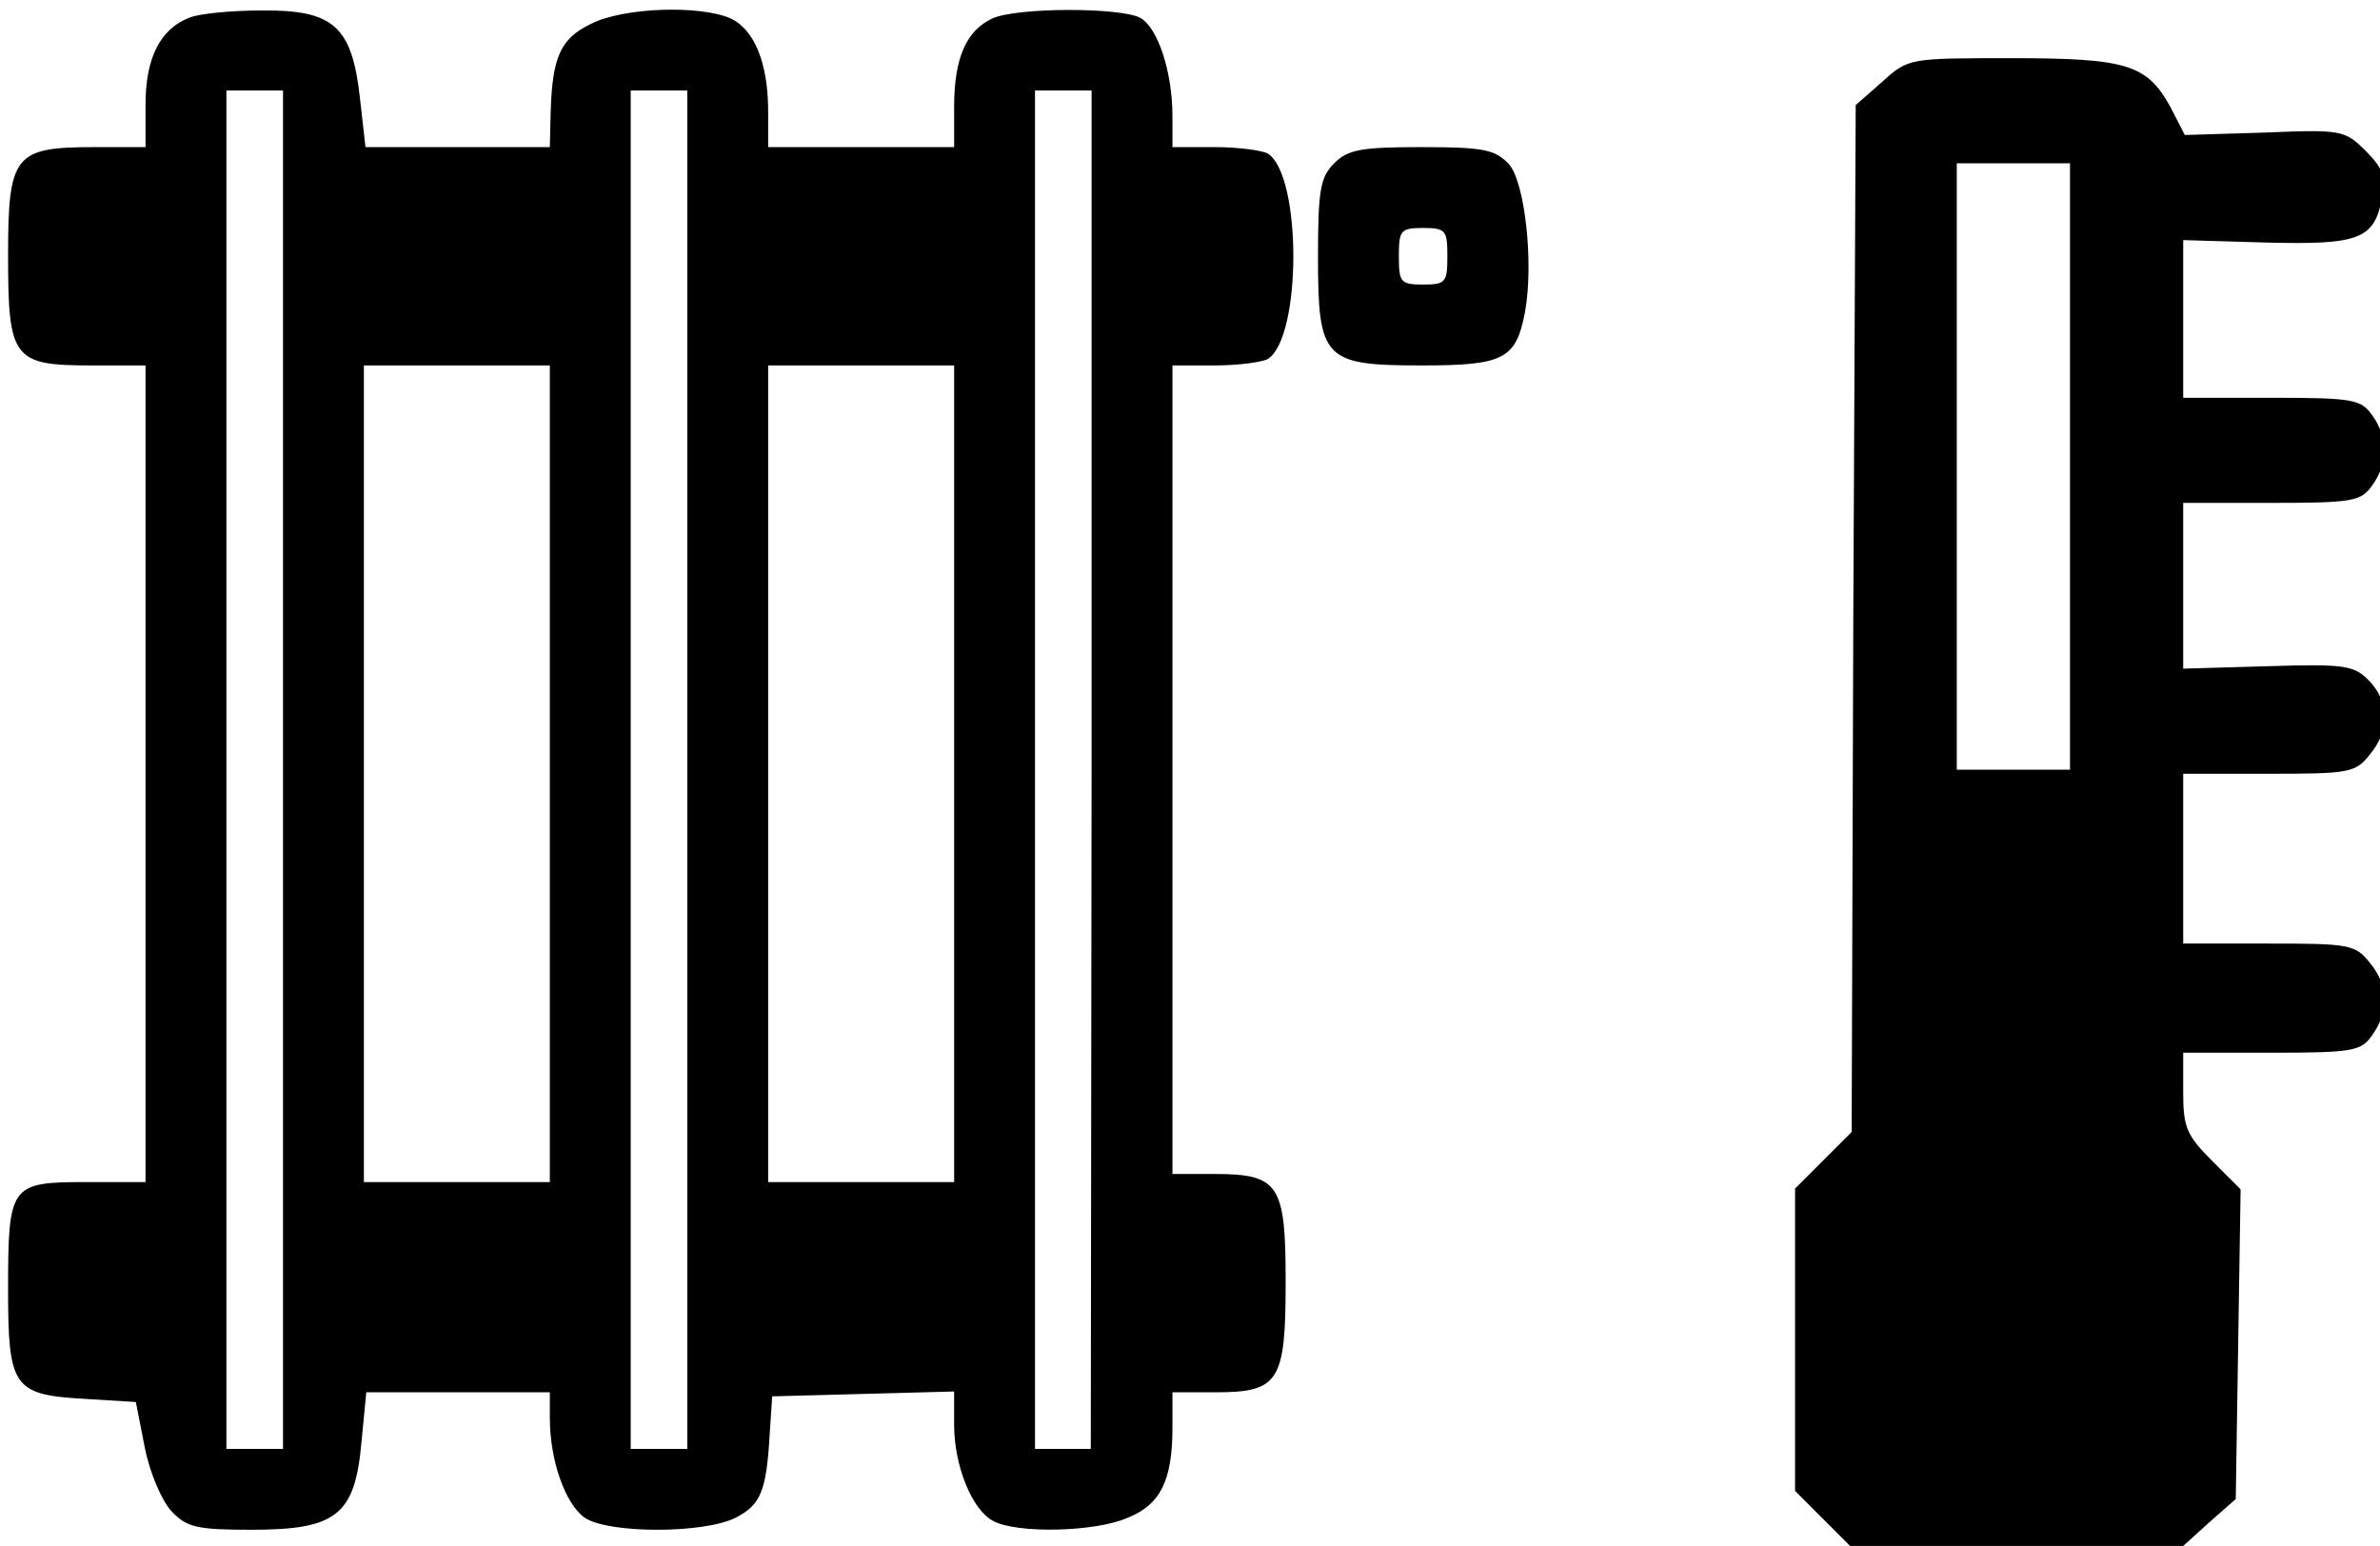
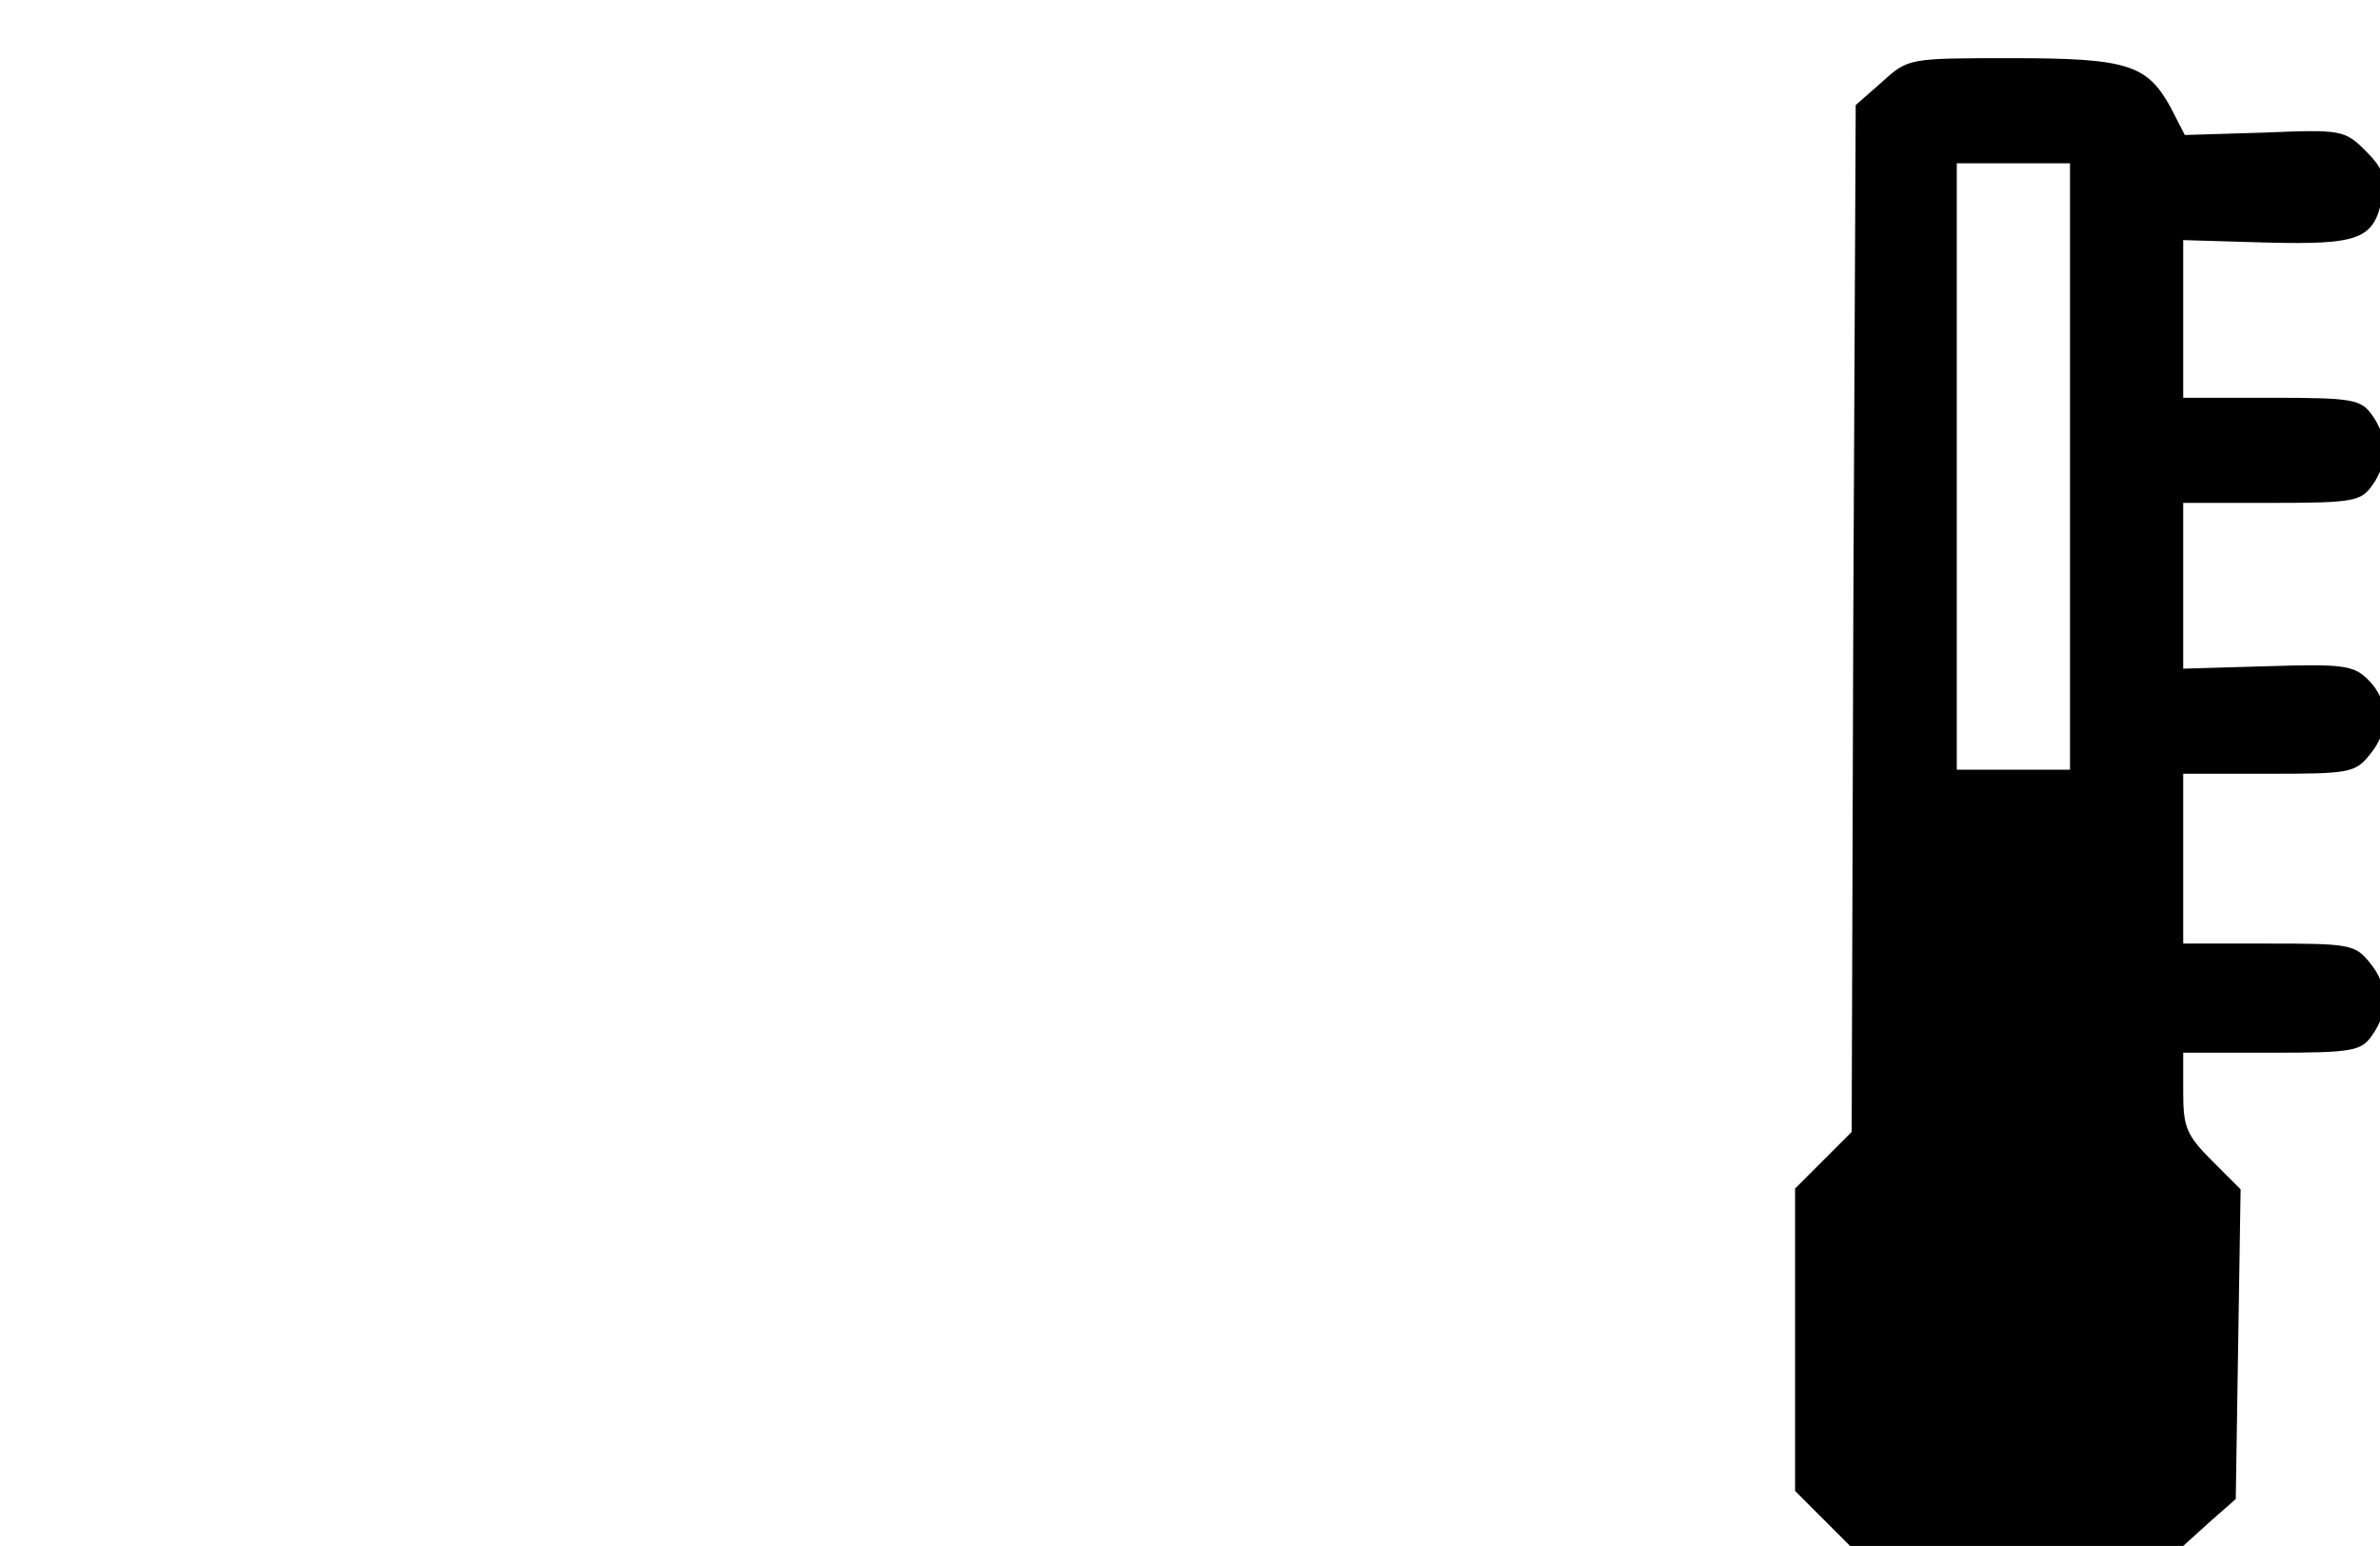
<svg xmlns="http://www.w3.org/2000/svg" version="1.0" width="468pt" height="304pt" viewBox="0 0 468 304" preserveAspectRatio="xMidYMid meet">
  <g transform="translate(0,304) scale(0.159,-0.159)" fill="#000000" stroke="none">
-     <path d="M234 1890 c-36 -14 -54 -50 -54 -107 l0 -53 -63 0 c-99 0 -107 -9 -107 -134 0 -128 6 -136 103 -136 l67 0 0 -505 0 -505 -75 0 c-92 0 -95 -4 -95 -132 0 -121 6 -131 93 -136 l65 -4 11 -56 c6 -31 21 -66 33 -79 19 -20 31 -23 99 -23 105 0 128 18 136 108 l6 62 113 0 114 0 0 -32 c0 -52 19 -106 43 -123 29 -20 148 -20 187 0 31 16 38 33 42 105 l3 45 113 3 112 3 0 -41 c0 -51 22 -105 48 -119 29 -16 127 -14 167 4 40 16 55 46 55 111 l0 44 53 0 c79 0 87 13 87 137 0 120 -8 133 -88 133 l-52 0 0 500 0 500 53 0 c28 0 58 4 65 8 42 27 42 227 0 254 -7 4 -37 8 -65 8 l-53 0 0 38 c0 55 -18 110 -40 122 -25 13 -153 13 -183 -1 -32 -15 -47 -49 -47 -109 l0 -50 -115 0 -115 0 0 44 c0 60 -17 101 -46 115 -38 17 -134 14 -174 -7 -37 -18 -47 -41 -49 -109 l-1 -43 -114 0 -114 0 -7 62 c-10 88 -33 108 -122 107 -37 0 -78 -4 -89 -9z m116 -930 l0 -840 -35 0 -35 0 0 840 0 840 35 0 35 0 0 -840z m500 0 l0 -840 -35 0 -35 0 0 840 0 840 35 0 35 0 0 -840z m500 0 l-1 -840 -34 0 -35 0 0 840 0 840 35 0 35 0 0 -840z m-670 -5 l0 -505 -115 0 -115 0 0 505 0 505 115 0 115 0 0 -505z m500 0 l0 -505 -115 0 -115 0 0 505 0 505 115 0 115 0 0 -505z" />
    <path d="M2328 1811 l-33 -29 -3 -635 -2 -635 -35 -35 -35 -35 0 -187 0 -187 34 -34 34 -34 206 0 206 0 32 29 33 29 3 192 3 191 -35 35 c-32 32 -36 42 -36 85 l0 49 109 0 c102 0 111 2 125 22 21 30 20 61 -3 89 -18 23 -26 24 -125 24 l-106 0 0 105 0 105 106 0 c99 0 107 1 125 24 25 30 24 66 -2 92 -18 18 -30 20 -125 17 l-104 -3 0 103 0 102 109 0 c102 0 111 2 125 22 9 12 16 32 16 43 0 11 -7 31 -16 43 -14 20 -23 22 -125 22 l-109 0 0 98 0 97 102 -3 c116 -3 134 4 144 55 5 26 1 37 -20 58 -26 26 -30 27 -125 23 l-99 -3 -18 35 c-29 52 -53 60 -196 60 -127 0 -128 0 -160 -29z m232 -476 l0 -375 -70 0 -70 0 0 375 0 375 70 0 70 0 0 -375z" />
-     <path d="M1650 1710 c-17 -17 -20 -33 -20 -115 0 -128 7 -135 129 -135 101 0 116 8 127 66 11 60 0 161 -20 183 -17 18 -31 21 -108 21 -75 0 -91 -3 -108 -20z m140 -115 c0 -32 -2 -35 -30 -35 -28 0 -30 3 -30 35 0 32 2 35 30 35 28 0 30 -3 30 -35z" />
  </g>
</svg>